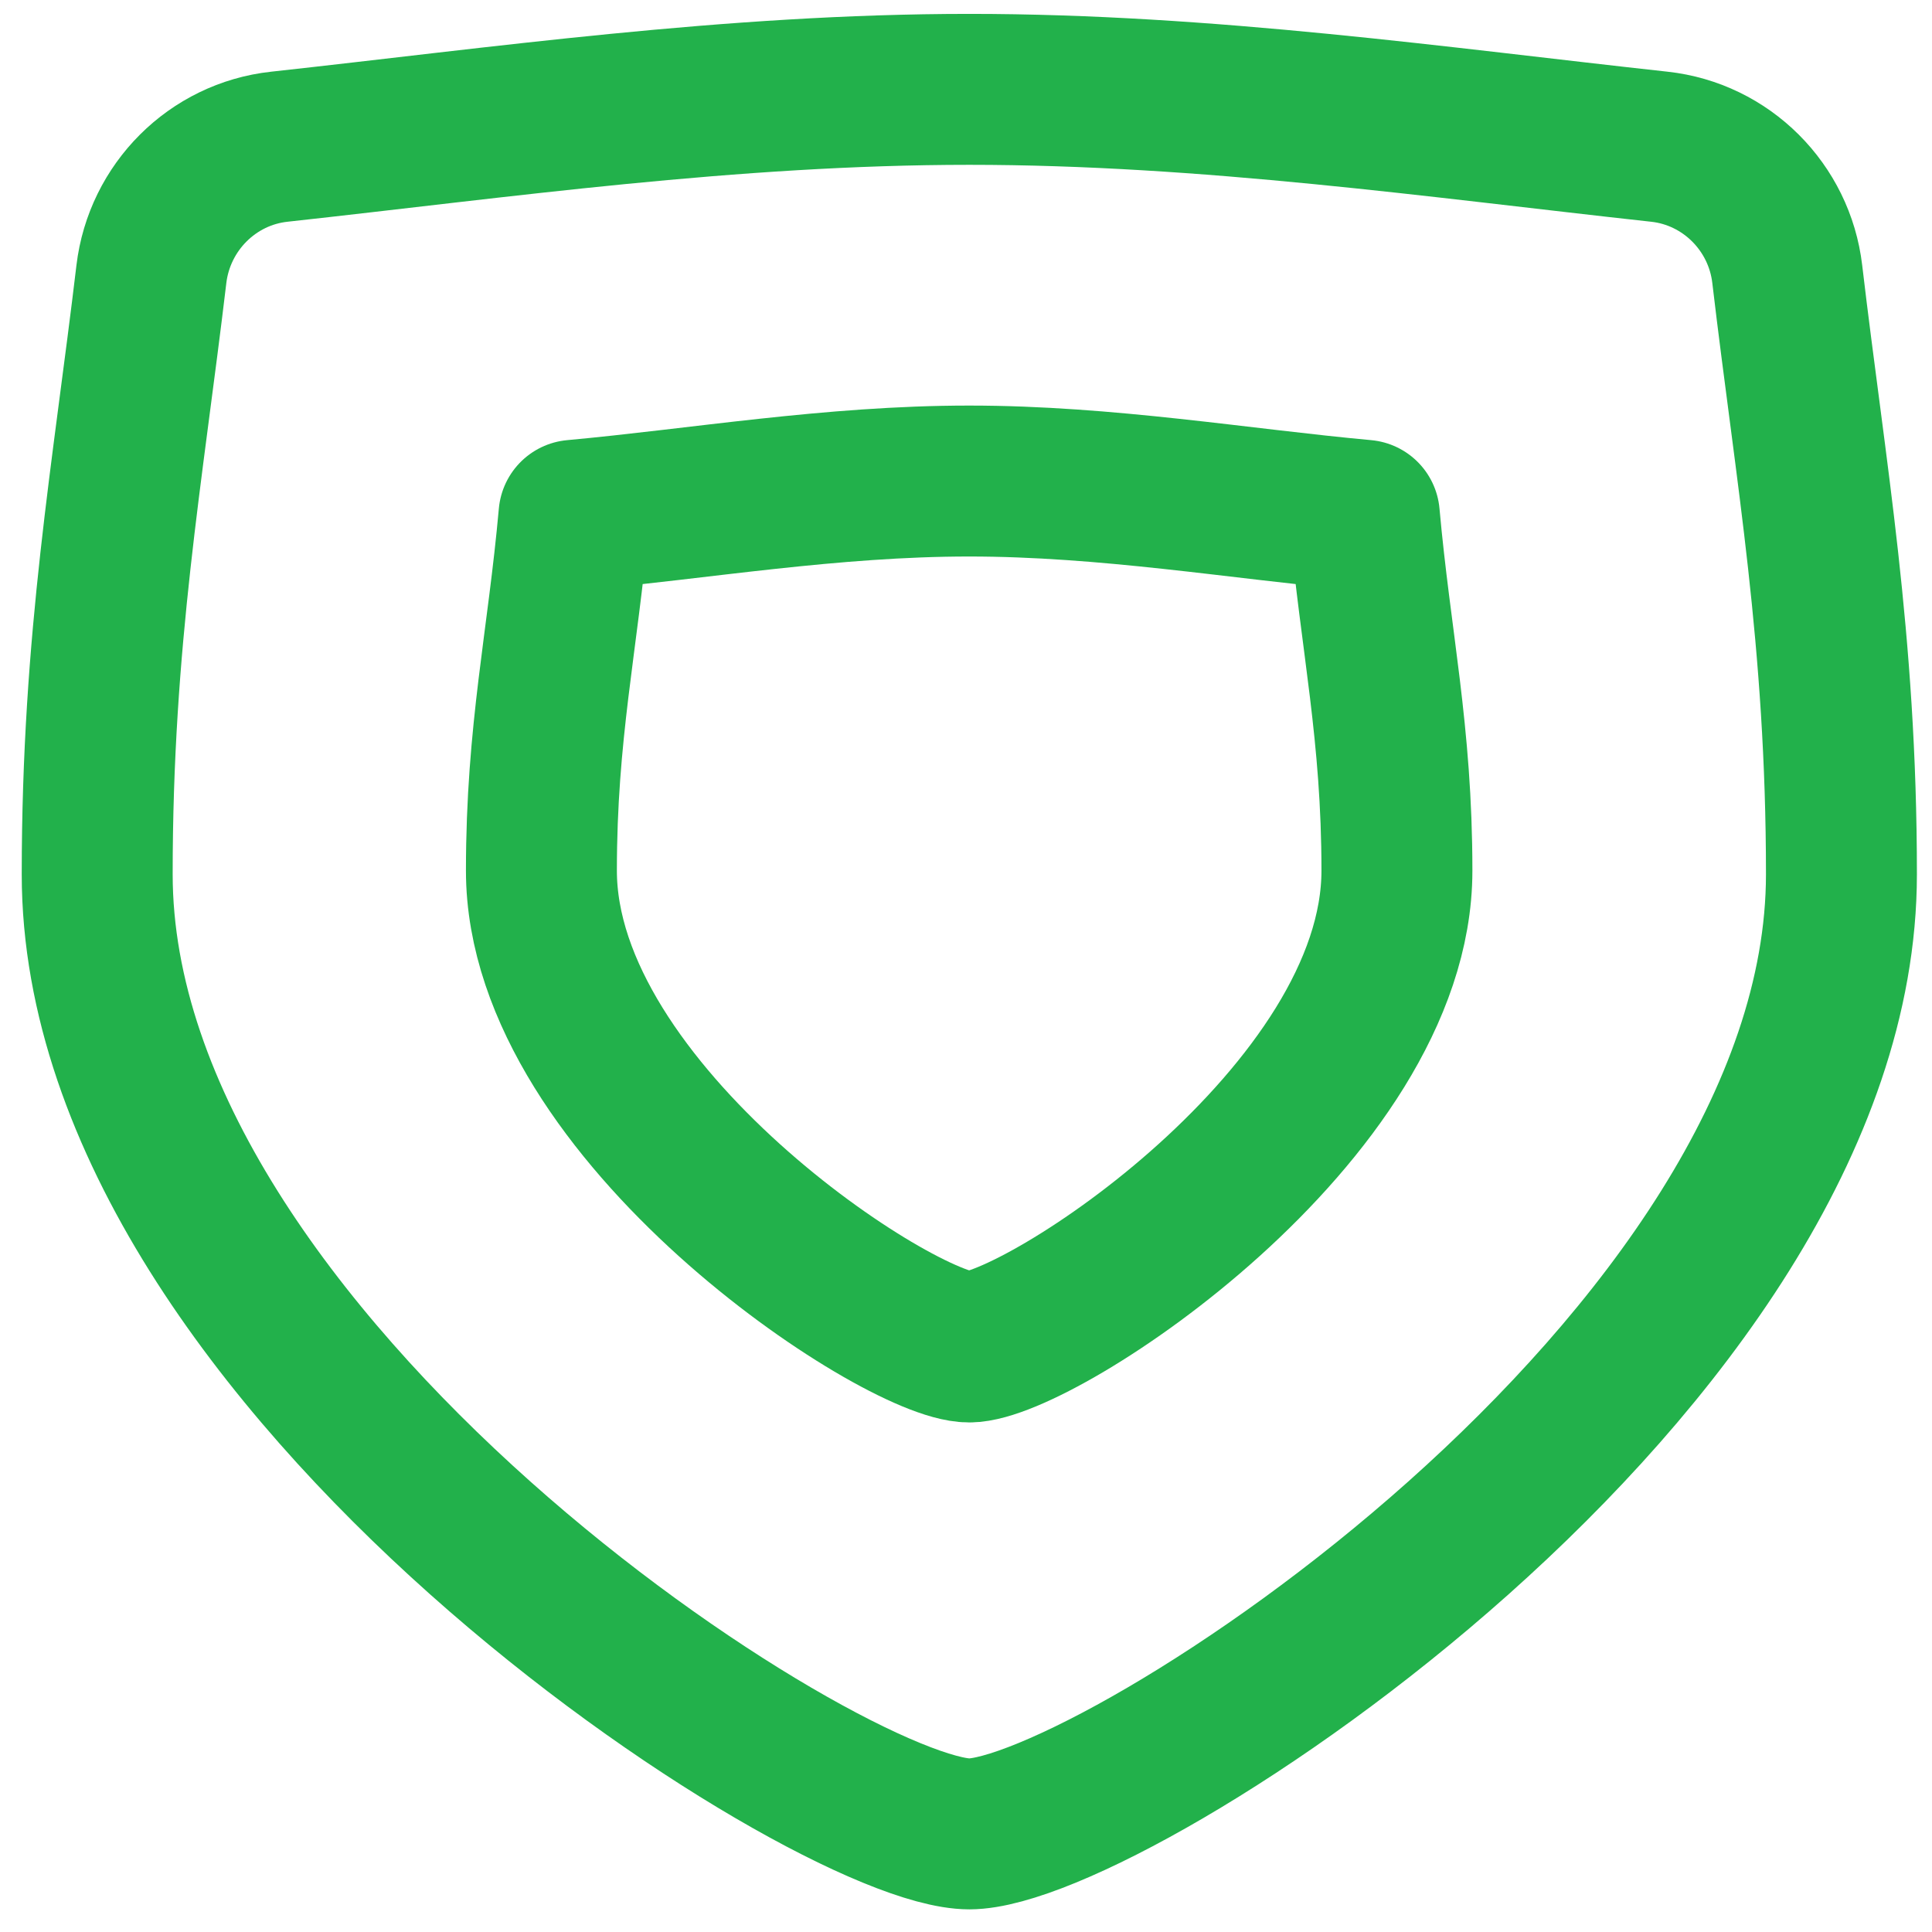
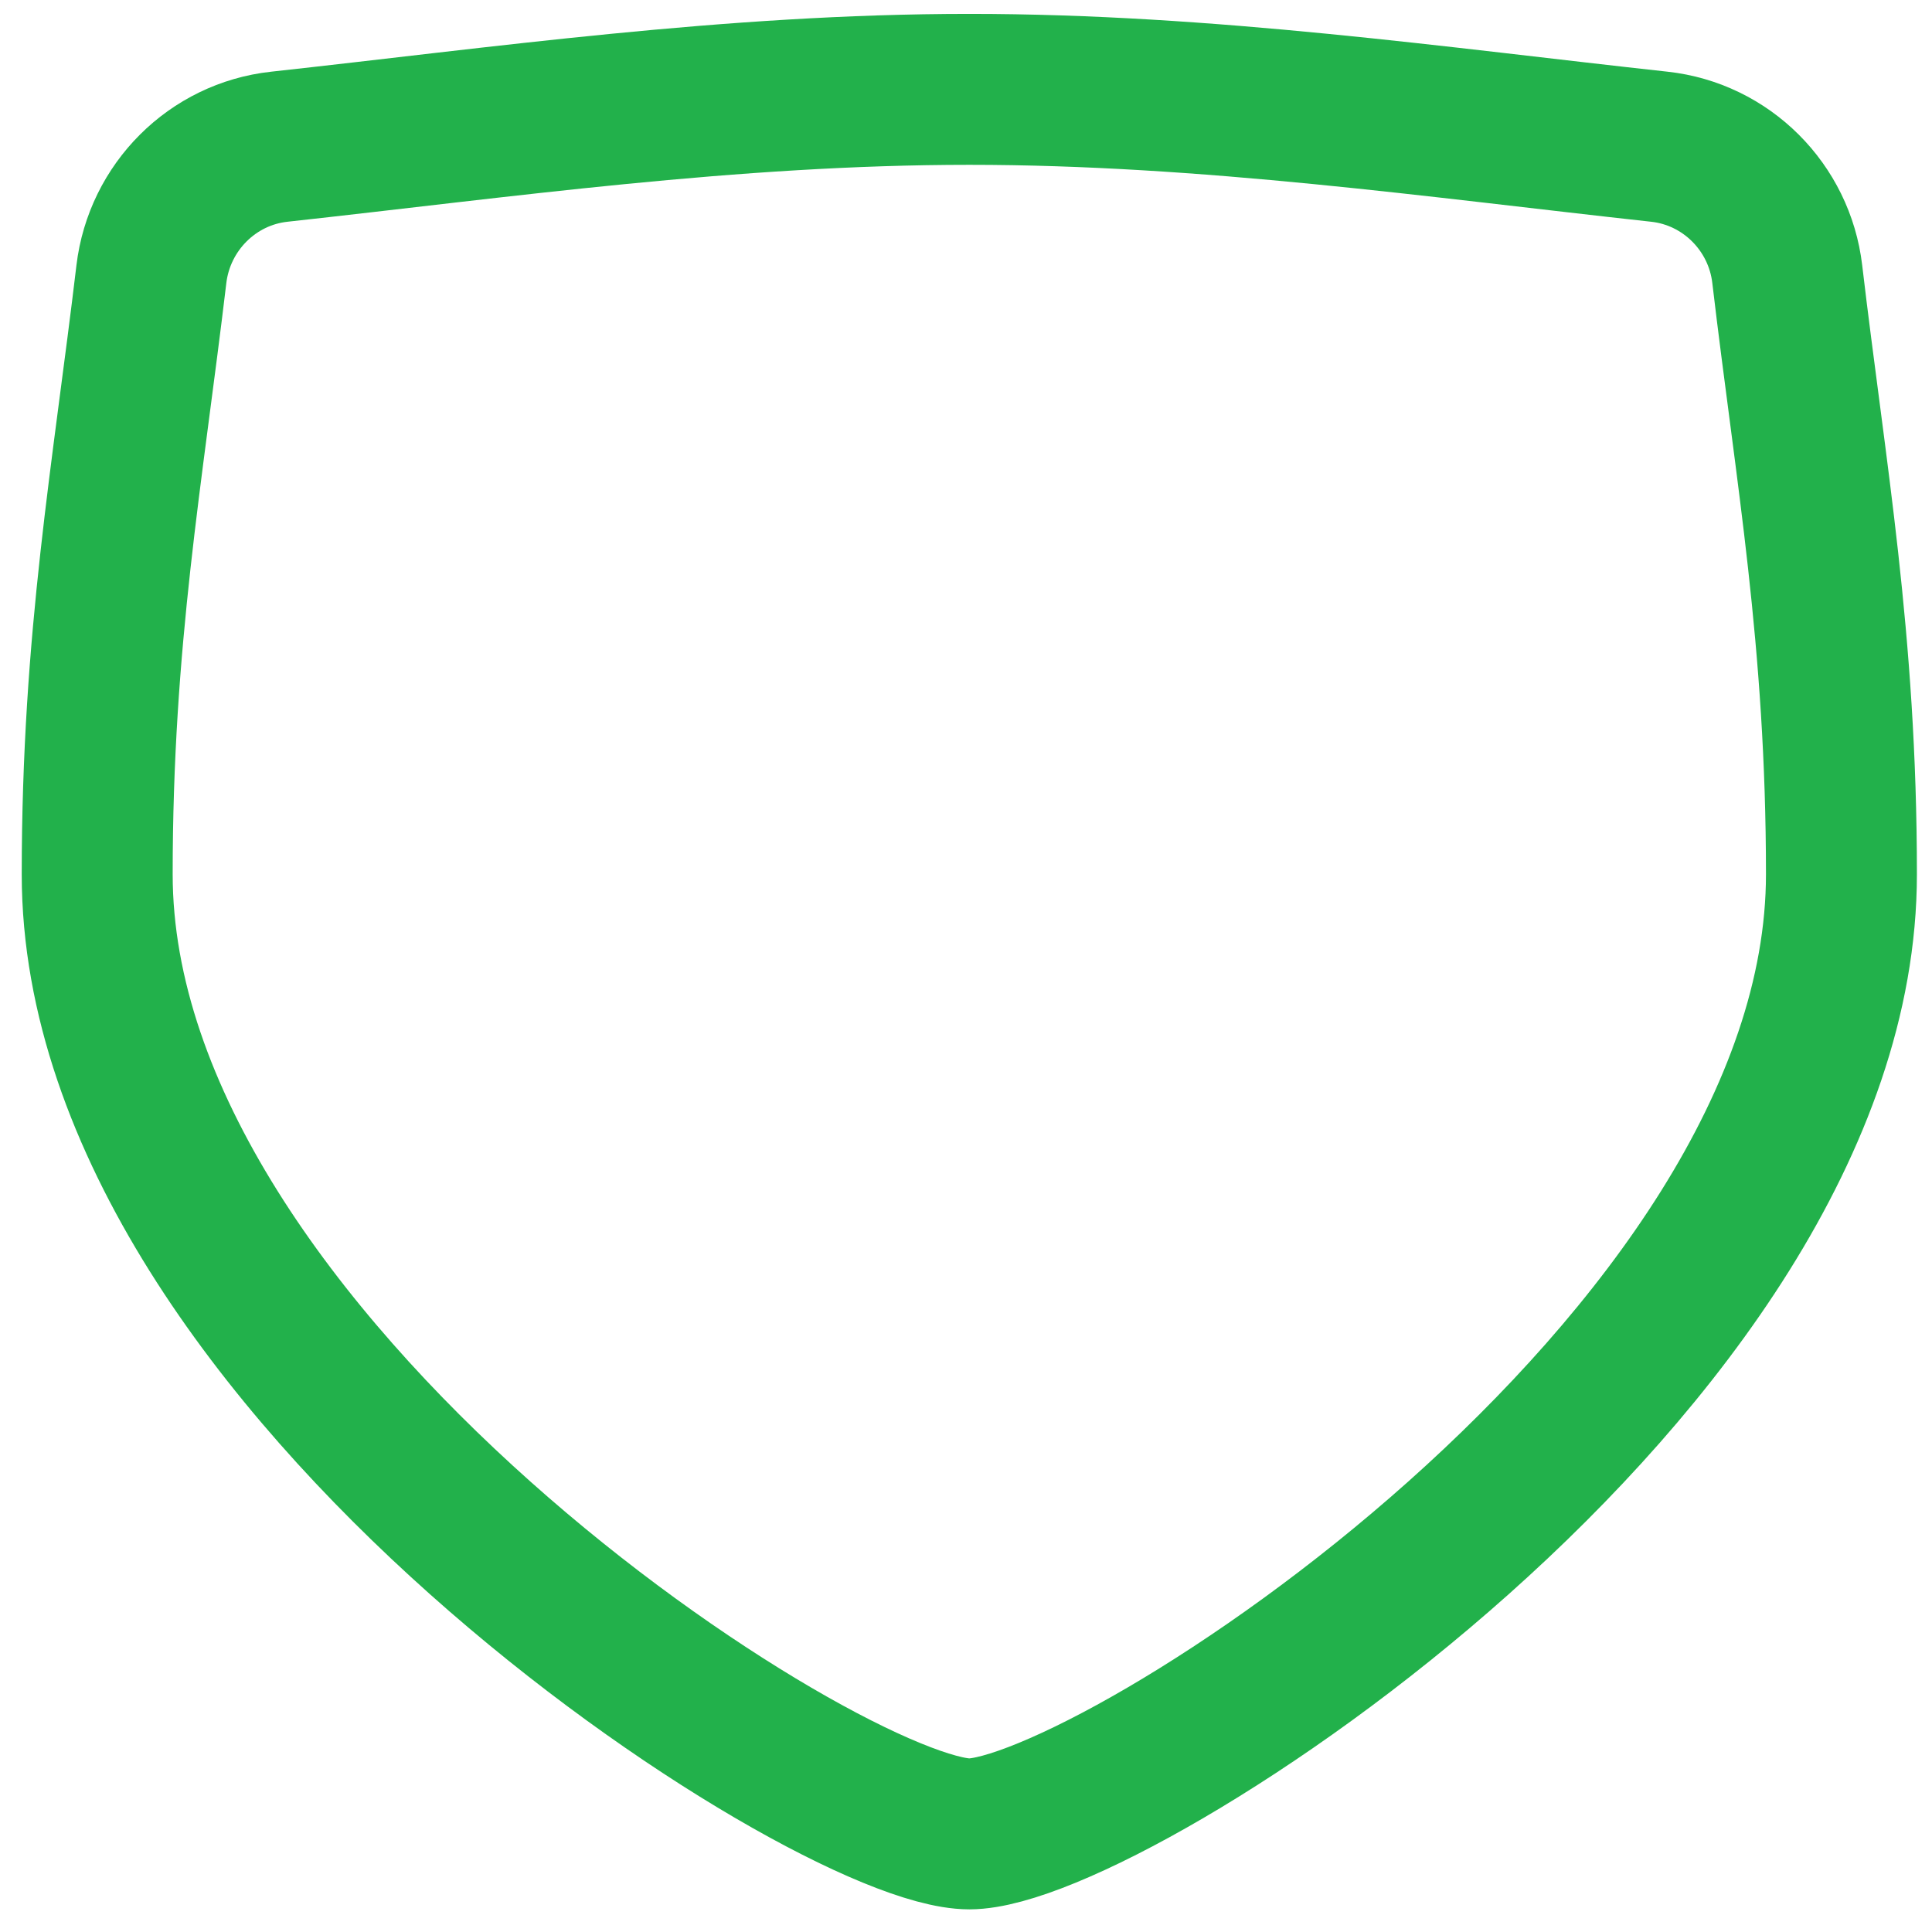
<svg xmlns="http://www.w3.org/2000/svg" id="Calque_1" data-name="Calque 1" viewBox="0 0 128 128">
  <defs>
    <style>
      .cls-1 {
        fill: none;
        stroke: #22b14b;
        stroke-linecap: round;
        stroke-linejoin: round;
        stroke-width: 10px;
      }
    </style>
  </defs>
  <g id="shield-defense--entertainment-gaming-shield-defense">
    <path id="Intersect" class="cls-1" d="m64.21,121.5c9.4,0,57.79-31.11,57.79-63.58,0-15.58-2.04-26.6-3.59-39.76-.52-4.43-4.04-7.96-8.48-8.44-14.62-1.6-29.94-3.8-45.71-3.8s-31.09,2.2-45.71,3.8c-4.44.48-7.95,4.01-8.48,8.44-1.56,13.15-3.59,24.17-3.59,39.76,0,32.47,48.39,63.58,57.79,63.58Z" />
-     <path id="Intersect_2" data-name="Intersect 2" class="cls-1" d="m64.21,89.24c4.61,0,28.34-15.44,28.34-31.56,0-9.18-1.41-15.17-2.16-23.54-8.29-.76-17.08-2.27-26.18-2.27s-17.89,1.51-26.18,2.27c-.75,8.36-2.16,14.35-2.16,23.54,0,16.11,23.73,31.56,28.34,31.56Z" />
  </g>
</svg>